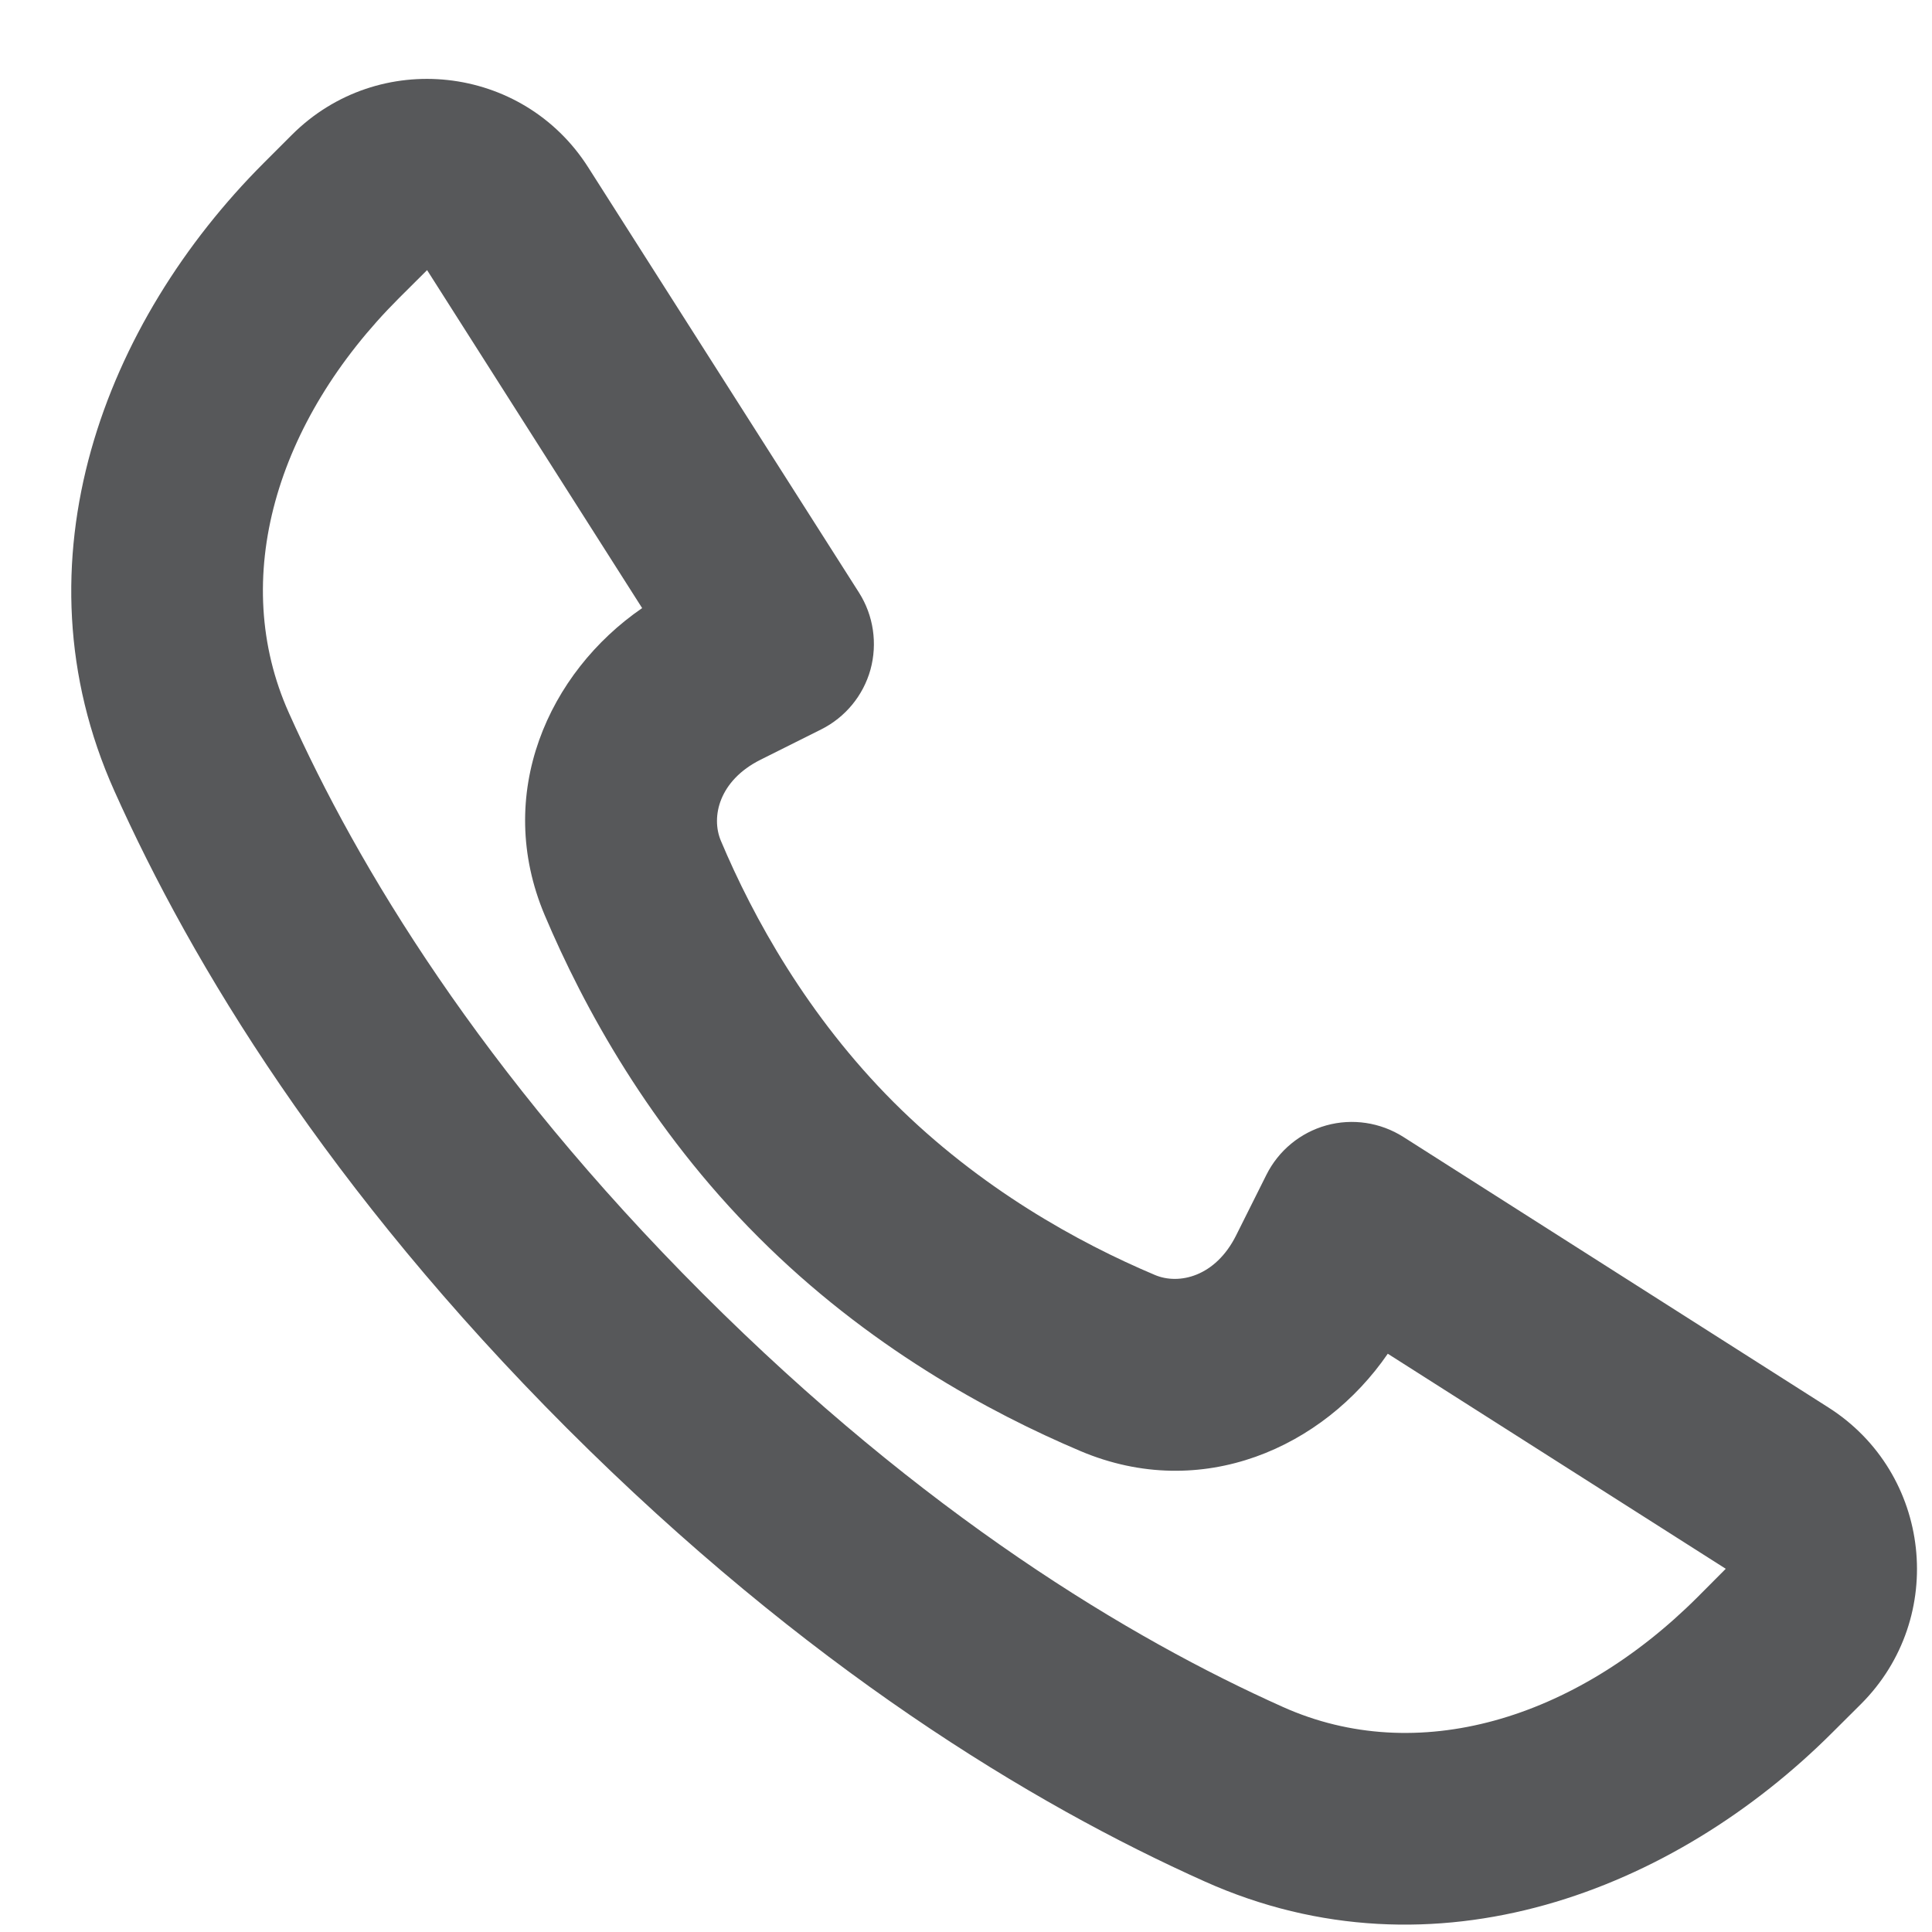
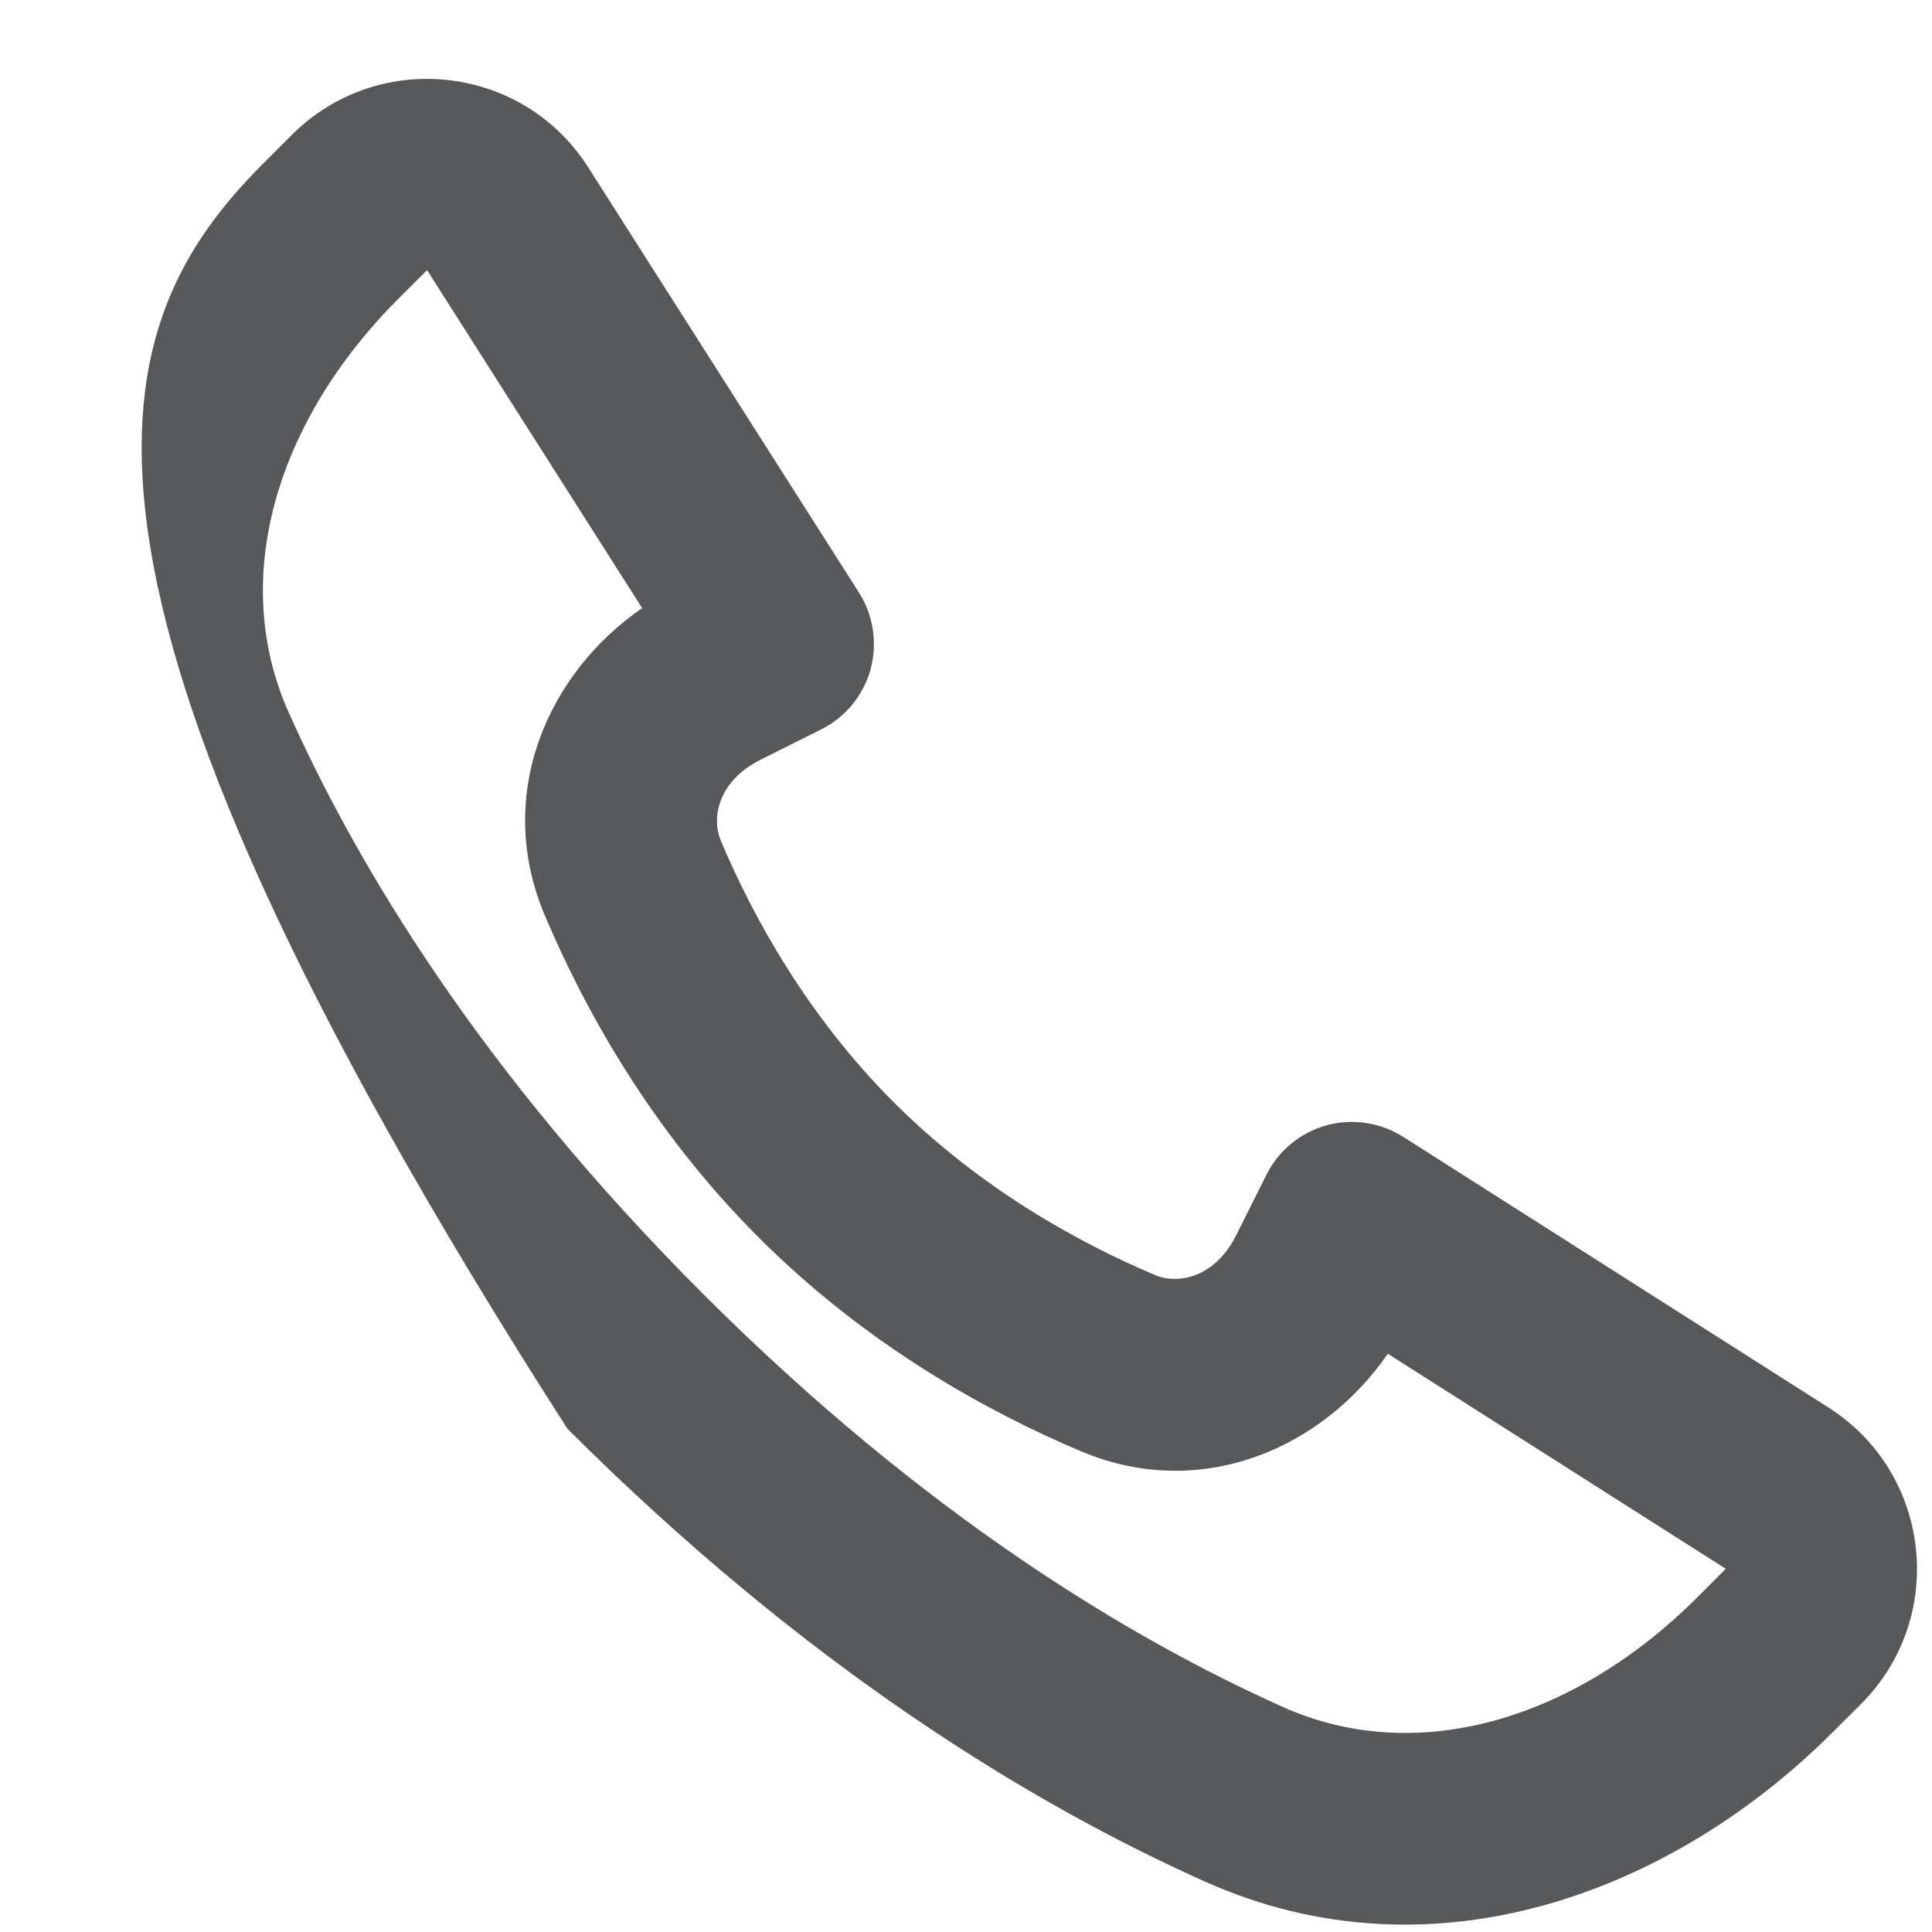
<svg xmlns="http://www.w3.org/2000/svg" width="16" height="16" viewBox="0 0 16 16" fill="none">
-   <path fill-rule="evenodd" clip-rule="evenodd" d="M5.818 10.711C7.653 12.546 9.357 13.569 10.626 14.137C11.733 14.633 13.04 14.244 14.059 13.226L14.292 12.992L11.493 11.211C10.96 11.987 9.954 12.442 8.95 12.018C8.189 11.696 7.182 11.148 6.282 10.247C5.381 9.347 4.833 8.34 4.511 7.579C4.087 6.575 4.542 5.569 5.318 5.036L3.537 2.237L3.303 2.47C2.284 3.489 1.896 4.796 2.392 5.903C2.96 7.172 3.983 8.876 5.818 10.711ZM9.978 15.582C8.542 14.939 6.676 13.808 4.698 11.831C2.721 9.853 1.59 7.987 0.947 6.55C0.095 4.649 0.872 2.662 2.184 1.35L2.417 1.117C3.133 0.401 4.329 0.532 4.872 1.387L7.114 4.908C7.234 5.097 7.268 5.329 7.209 5.545C7.149 5.761 7 5.941 6.8 6.041L6.298 6.292C5.956 6.463 5.886 6.764 5.97 6.963C6.238 7.599 6.687 8.413 7.401 9.128C8.116 9.842 8.93 10.291 9.565 10.559C9.764 10.643 10.066 10.573 10.237 10.231L10.488 9.729C10.588 9.529 10.768 9.38 10.984 9.32C11.2 9.26 11.431 9.295 11.621 9.415L15.142 11.656C15.997 12.2 16.128 13.396 15.412 14.112L15.178 14.345C13.867 15.657 11.88 16.434 9.978 15.582Z" fill="#57585A" />
+   <path fill-rule="evenodd" clip-rule="evenodd" d="M5.818 10.711C7.653 12.546 9.357 13.569 10.626 14.137C11.733 14.633 13.04 14.244 14.059 13.226L14.292 12.992L11.493 11.211C10.96 11.987 9.954 12.442 8.95 12.018C8.189 11.696 7.182 11.148 6.282 10.247C5.381 9.347 4.833 8.34 4.511 7.579C4.087 6.575 4.542 5.569 5.318 5.036L3.537 2.237L3.303 2.47C2.284 3.489 1.896 4.796 2.392 5.903C2.96 7.172 3.983 8.876 5.818 10.711ZM9.978 15.582C8.542 14.939 6.676 13.808 4.698 11.831C0.095 4.649 0.872 2.662 2.184 1.35L2.417 1.117C3.133 0.401 4.329 0.532 4.872 1.387L7.114 4.908C7.234 5.097 7.268 5.329 7.209 5.545C7.149 5.761 7 5.941 6.8 6.041L6.298 6.292C5.956 6.463 5.886 6.764 5.97 6.963C6.238 7.599 6.687 8.413 7.401 9.128C8.116 9.842 8.93 10.291 9.565 10.559C9.764 10.643 10.066 10.573 10.237 10.231L10.488 9.729C10.588 9.529 10.768 9.38 10.984 9.32C11.2 9.26 11.431 9.295 11.621 9.415L15.142 11.656C15.997 12.2 16.128 13.396 15.412 14.112L15.178 14.345C13.867 15.657 11.88 16.434 9.978 15.582Z" fill="#57585A" />
</svg>